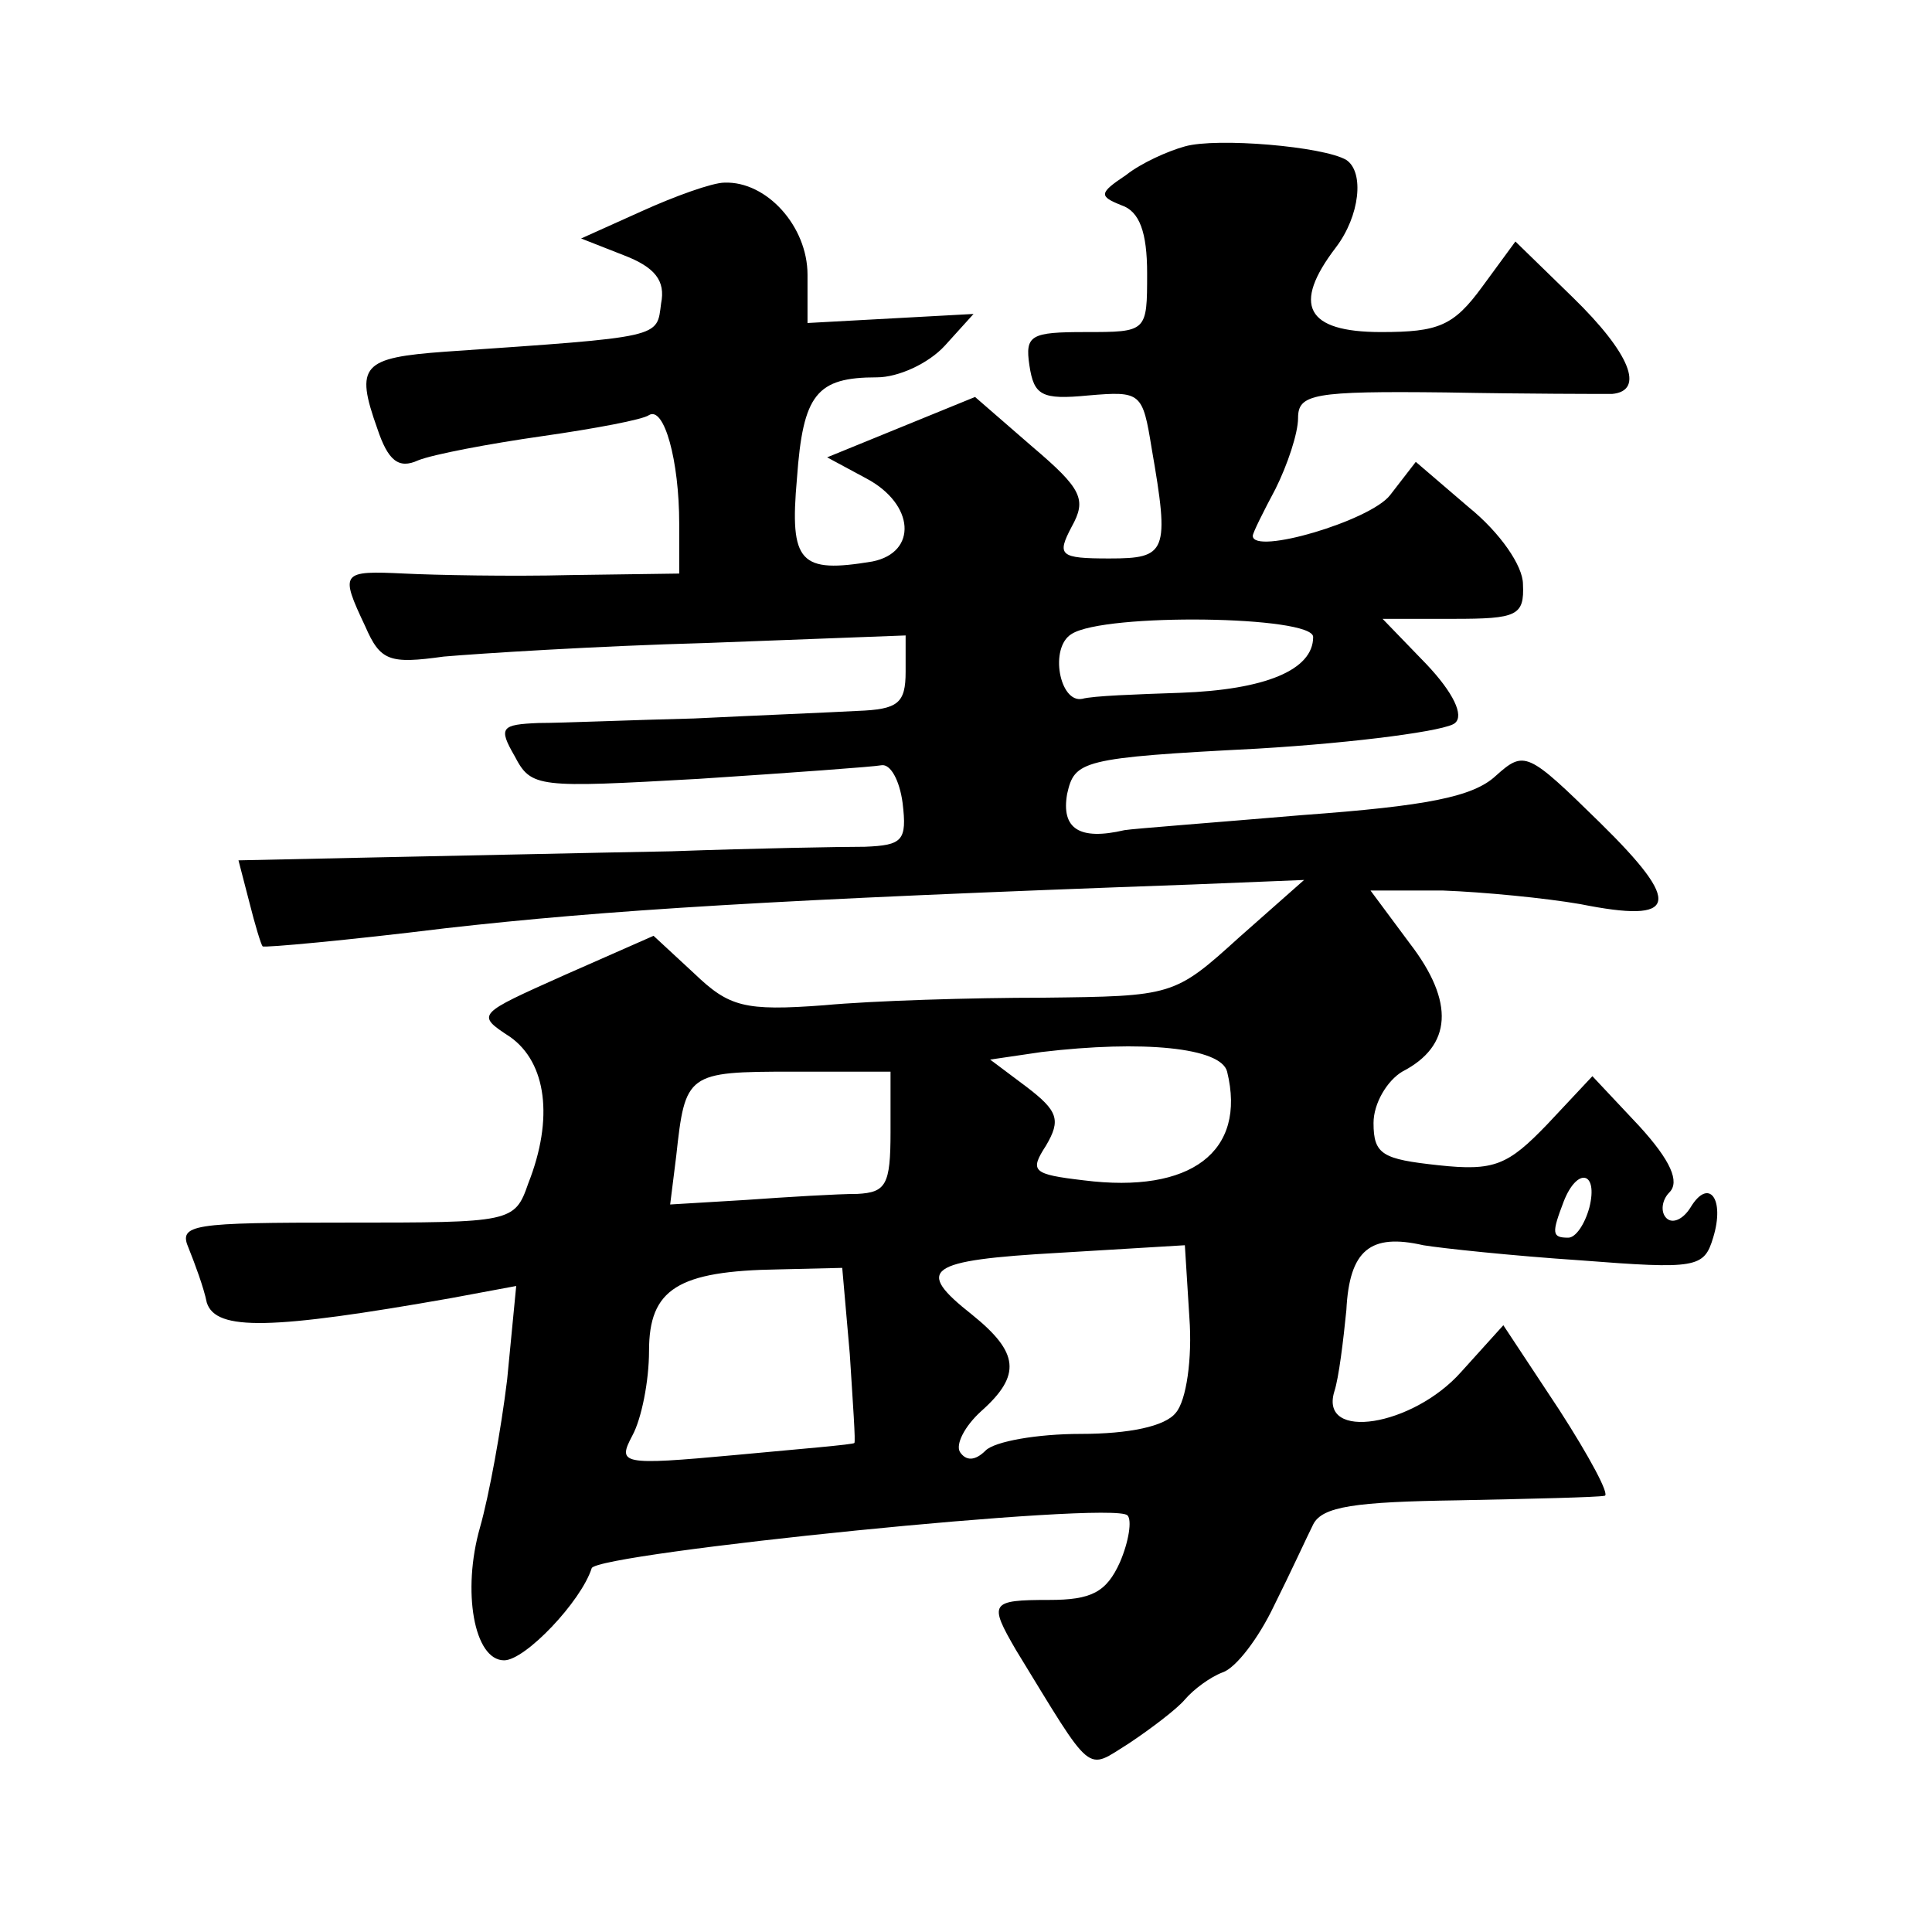
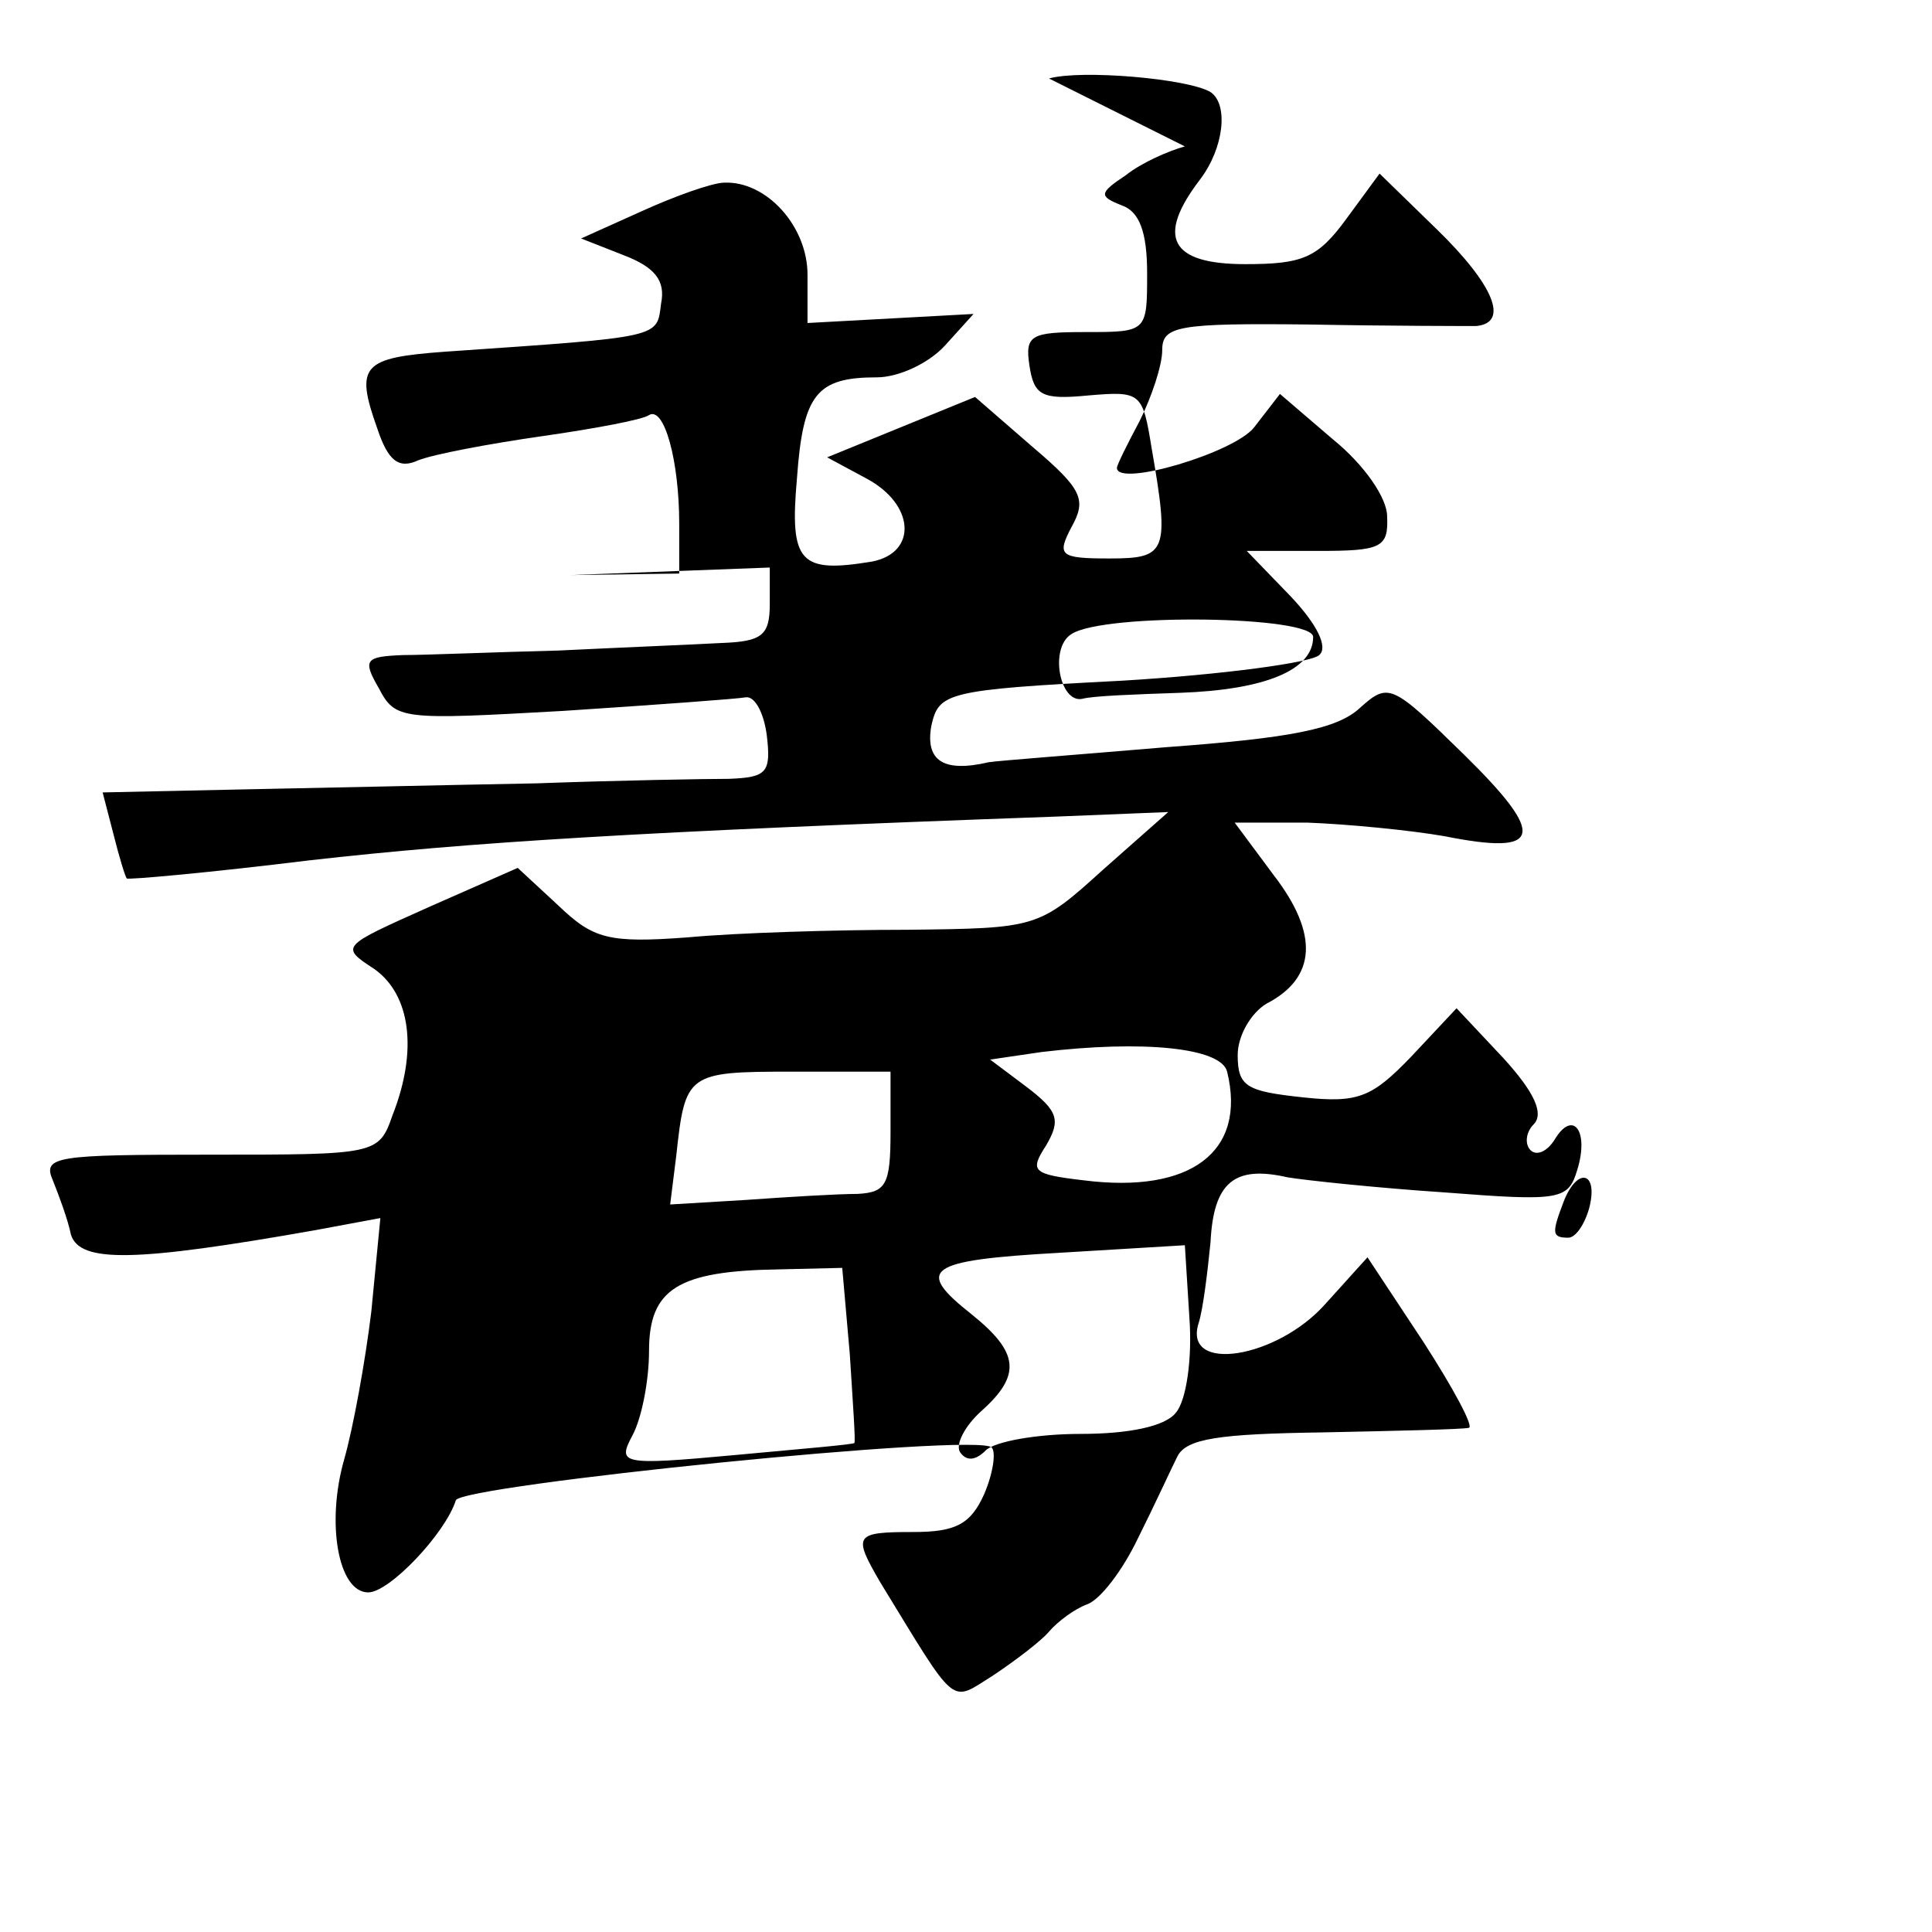
<svg xmlns="http://www.w3.org/2000/svg" version="1.0" width="128pt" height="128pt" viewBox="0 0 128 128" preserveAspectRatio="xMidYMid meet">
  <g transform="translate(0,128) scale(0.1,-0.1)" fill="#0" stroke="none">
-     <path d="M785 1183 c-11 -3 -29 -11 -39 -19 -18 -12 -18 -14 -3 -20 12 -4 17 -18 17 -45 0 -39 0 -39 -41 -39 -36 0 -40 -2 -37 -22 3 -20 8 -23 39 -20 35 3 36 2 42 -35 12 -69 10 -73 -28 -73 -33 0 -35 2 -25 21 10 18 7 25 -26 53 l-38 33 -49 -20 -49 -20 26 -14 c32 -17 34 -49 4 -55 -48 -8 -55 -1 -50 55 4 56 13 67 53 67 14 0 34 9 45 21 l19 21 -55 -3 -55 -3 0 32 c0 32 -27 62 -55 61 -8 0 -33 -9 -55 -19 l-40 -18 28 -11 c21 -8 28 -17 25 -32 -3 -23 2 -22 -143 -32 -55 -4 -60 -9 -45 -51 7 -21 14 -27 27 -21 10 4 47 11 82 16 35 5 67 11 71 14 10 6 20 -30 20 -72 l0 -33 -72 -1 c-40 -1 -90 0 -110 1 -42 2 -43 1 -26 -35 10 -23 16 -25 52 -20 23 2 101 7 174 9 l132 5 0 -24 c0 -21 -5 -25 -32 -26 -18 -1 -67 -3 -108 -5 -41 -1 -88 -3 -103 -3 -25 -1 -27 -3 -16 -22 11 -21 15 -21 122 -15 61 4 116 8 121 9 6 1 12 -10 14 -25 3 -25 0 -28 -25 -29 -15 0 -73 -1 -128 -3 -55 -1 -142 -3 -194 -4 l-93 -2 7 -27 c4 -16 8 -29 9 -30 1 -1 56 4 121 12 106 12 217 19 495 29 l74 3 -43 -38 c-43 -39 -44 -39 -130 -40 -47 0 -113 -2 -145 -5 -53 -4 -63 -1 -86 21 l-27 25 -59 -26 c-58 -26 -59 -26 -36 -41 24 -17 29 -54 12 -97 -9 -26 -11 -26 -121 -26 -102 0 -111 -1 -104 -17 4 -10 10 -26 12 -36 6 -19 43 -18 162 3 l43 8 -6 -62 c-4 -33 -12 -77 -18 -98 -12 -42 -4 -88 16 -88 14 0 51 39 58 61 3 10 346 45 355 35 3 -3 1 -17 -5 -31 -9 -20 -19 -25 -47 -25 -39 0 -40 -2 -22 -33 52 -85 46 -80 75 -62 15 10 32 23 37 29 6 7 17 15 25 18 9 3 24 23 34 44 11 22 22 46 26 54 6 12 28 15 96 16 49 1 92 2 97 3 4 0 -10 26 -30 57 l-37 56 -28 -31 c-32 -36 -94 -46 -84 -13 3 9 6 34 8 54 2 40 16 51 51 43 12 -2 59 -7 104 -10 77 -6 82 -5 88 15 8 26 -3 40 -15 20 -5 -8 -12 -11 -16 -7 -4 4 -3 12 2 17 7 7 1 21 -20 44 l-31 33 -30 -32 c-26 -27 -35 -31 -72 -27 -37 4 -43 7 -43 28 0 13 9 28 19 34 33 17 35 46 5 85 l-26 35 48 0 c27 -1 68 -5 91 -9 65 -13 68 0 13 54 -48 47 -50 48 -69 31 -15 -14 -46 -20 -128 -26 -59 -5 -112 -9 -118 -10 -30 -7 -42 1 -38 24 5 22 9 24 126 30 67 4 126 12 131 17 6 5 -1 20 -19 39 l-29 30 47 0 c42 0 47 2 46 23 0 12 -15 34 -36 51 l-35 30 -17 -22 c-13 -17 -91 -40 -91 -27 0 2 7 16 15 31 8 16 15 37 15 47 0 16 10 18 98 17 53 -1 103 -1 110 -1 22 2 12 27 -26 64 l-38 37 -22 -30 c-19 -26 -29 -30 -67 -30 -50 0 -59 18 -30 56 16 21 19 50 7 58 -15 9 -86 15 -107 9z m85 -325 c0 -22 -32 -35 -88 -37 -29 -1 -58 -2 -65 -4 -15 -3 -22 34 -7 43 22 14 160 12 160 -2z m-57 -288 c13 -53 -24 -81 -95 -72 -34 4 -36 6 -25 23 10 17 8 23 -13 39 l-24 18 34 5 c67 8 119 3 123 -13z m-223 -40 c0 -35 -3 -40 -22 -41 -13 0 -46 -2 -74 -4 l-50 -3 4 32 c6 55 7 56 77 56 l65 0 0 -40z m463 -50 c-3 -11 -9 -20 -14 -20 -11 0 -11 3 -3 24 9 23 23 20 17 -4z m-274 -136 c-7 -9 -31 -14 -63 -14 -29 0 -57 -5 -63 -11 -7 -7 -13 -7 -17 -1 -3 5 3 17 14 27 27 24 25 39 -6 64 -38 30 -31 36 58 41 l83 5 3 -48 c2 -27 -2 -55 -9 -63z m-216 39 c2 -32 4 -59 3 -59 0 -1 -36 -4 -79 -8 -76 -7 -78 -6 -68 13 6 11 11 36 11 56 0 41 19 53 86 54 l42 1 5 -57z" />
+     <path d="M785 1183 c-11 -3 -29 -11 -39 -19 -18 -12 -18 -14 -3 -20 12 -4 17 -18 17 -45 0 -39 0 -39 -41 -39 -36 0 -40 -2 -37 -22 3 -20 8 -23 39 -20 35 3 36 2 42 -35 12 -69 10 -73 -28 -73 -33 0 -35 2 -25 21 10 18 7 25 -26 53 l-38 33 -49 -20 -49 -20 26 -14 c32 -17 34 -49 4 -55 -48 -8 -55 -1 -50 55 4 56 13 67 53 67 14 0 34 9 45 21 l19 21 -55 -3 -55 -3 0 32 c0 32 -27 62 -55 61 -8 0 -33 -9 -55 -19 l-40 -18 28 -11 c21 -8 28 -17 25 -32 -3 -23 2 -22 -143 -32 -55 -4 -60 -9 -45 -51 7 -21 14 -27 27 -21 10 4 47 11 82 16 35 5 67 11 71 14 10 6 20 -30 20 -72 l0 -33 -72 -1 l132 5 0 -24 c0 -21 -5 -25 -32 -26 -18 -1 -67 -3 -108 -5 -41 -1 -88 -3 -103 -3 -25 -1 -27 -3 -16 -22 11 -21 15 -21 122 -15 61 4 116 8 121 9 6 1 12 -10 14 -25 3 -25 0 -28 -25 -29 -15 0 -73 -1 -128 -3 -55 -1 -142 -3 -194 -4 l-93 -2 7 -27 c4 -16 8 -29 9 -30 1 -1 56 4 121 12 106 12 217 19 495 29 l74 3 -43 -38 c-43 -39 -44 -39 -130 -40 -47 0 -113 -2 -145 -5 -53 -4 -63 -1 -86 21 l-27 25 -59 -26 c-58 -26 -59 -26 -36 -41 24 -17 29 -54 12 -97 -9 -26 -11 -26 -121 -26 -102 0 -111 -1 -104 -17 4 -10 10 -26 12 -36 6 -19 43 -18 162 3 l43 8 -6 -62 c-4 -33 -12 -77 -18 -98 -12 -42 -4 -88 16 -88 14 0 51 39 58 61 3 10 346 45 355 35 3 -3 1 -17 -5 -31 -9 -20 -19 -25 -47 -25 -39 0 -40 -2 -22 -33 52 -85 46 -80 75 -62 15 10 32 23 37 29 6 7 17 15 25 18 9 3 24 23 34 44 11 22 22 46 26 54 6 12 28 15 96 16 49 1 92 2 97 3 4 0 -10 26 -30 57 l-37 56 -28 -31 c-32 -36 -94 -46 -84 -13 3 9 6 34 8 54 2 40 16 51 51 43 12 -2 59 -7 104 -10 77 -6 82 -5 88 15 8 26 -3 40 -15 20 -5 -8 -12 -11 -16 -7 -4 4 -3 12 2 17 7 7 1 21 -20 44 l-31 33 -30 -32 c-26 -27 -35 -31 -72 -27 -37 4 -43 7 -43 28 0 13 9 28 19 34 33 17 35 46 5 85 l-26 35 48 0 c27 -1 68 -5 91 -9 65 -13 68 0 13 54 -48 47 -50 48 -69 31 -15 -14 -46 -20 -128 -26 -59 -5 -112 -9 -118 -10 -30 -7 -42 1 -38 24 5 22 9 24 126 30 67 4 126 12 131 17 6 5 -1 20 -19 39 l-29 30 47 0 c42 0 47 2 46 23 0 12 -15 34 -36 51 l-35 30 -17 -22 c-13 -17 -91 -40 -91 -27 0 2 7 16 15 31 8 16 15 37 15 47 0 16 10 18 98 17 53 -1 103 -1 110 -1 22 2 12 27 -26 64 l-38 37 -22 -30 c-19 -26 -29 -30 -67 -30 -50 0 -59 18 -30 56 16 21 19 50 7 58 -15 9 -86 15 -107 9z m85 -325 c0 -22 -32 -35 -88 -37 -29 -1 -58 -2 -65 -4 -15 -3 -22 34 -7 43 22 14 160 12 160 -2z m-57 -288 c13 -53 -24 -81 -95 -72 -34 4 -36 6 -25 23 10 17 8 23 -13 39 l-24 18 34 5 c67 8 119 3 123 -13z m-223 -40 c0 -35 -3 -40 -22 -41 -13 0 -46 -2 -74 -4 l-50 -3 4 32 c6 55 7 56 77 56 l65 0 0 -40z m463 -50 c-3 -11 -9 -20 -14 -20 -11 0 -11 3 -3 24 9 23 23 20 17 -4z m-274 -136 c-7 -9 -31 -14 -63 -14 -29 0 -57 -5 -63 -11 -7 -7 -13 -7 -17 -1 -3 5 3 17 14 27 27 24 25 39 -6 64 -38 30 -31 36 58 41 l83 5 3 -48 c2 -27 -2 -55 -9 -63z m-216 39 c2 -32 4 -59 3 -59 0 -1 -36 -4 -79 -8 -76 -7 -78 -6 -68 13 6 11 11 36 11 56 0 41 19 53 86 54 l42 1 5 -57z" />
  </g>
</svg>